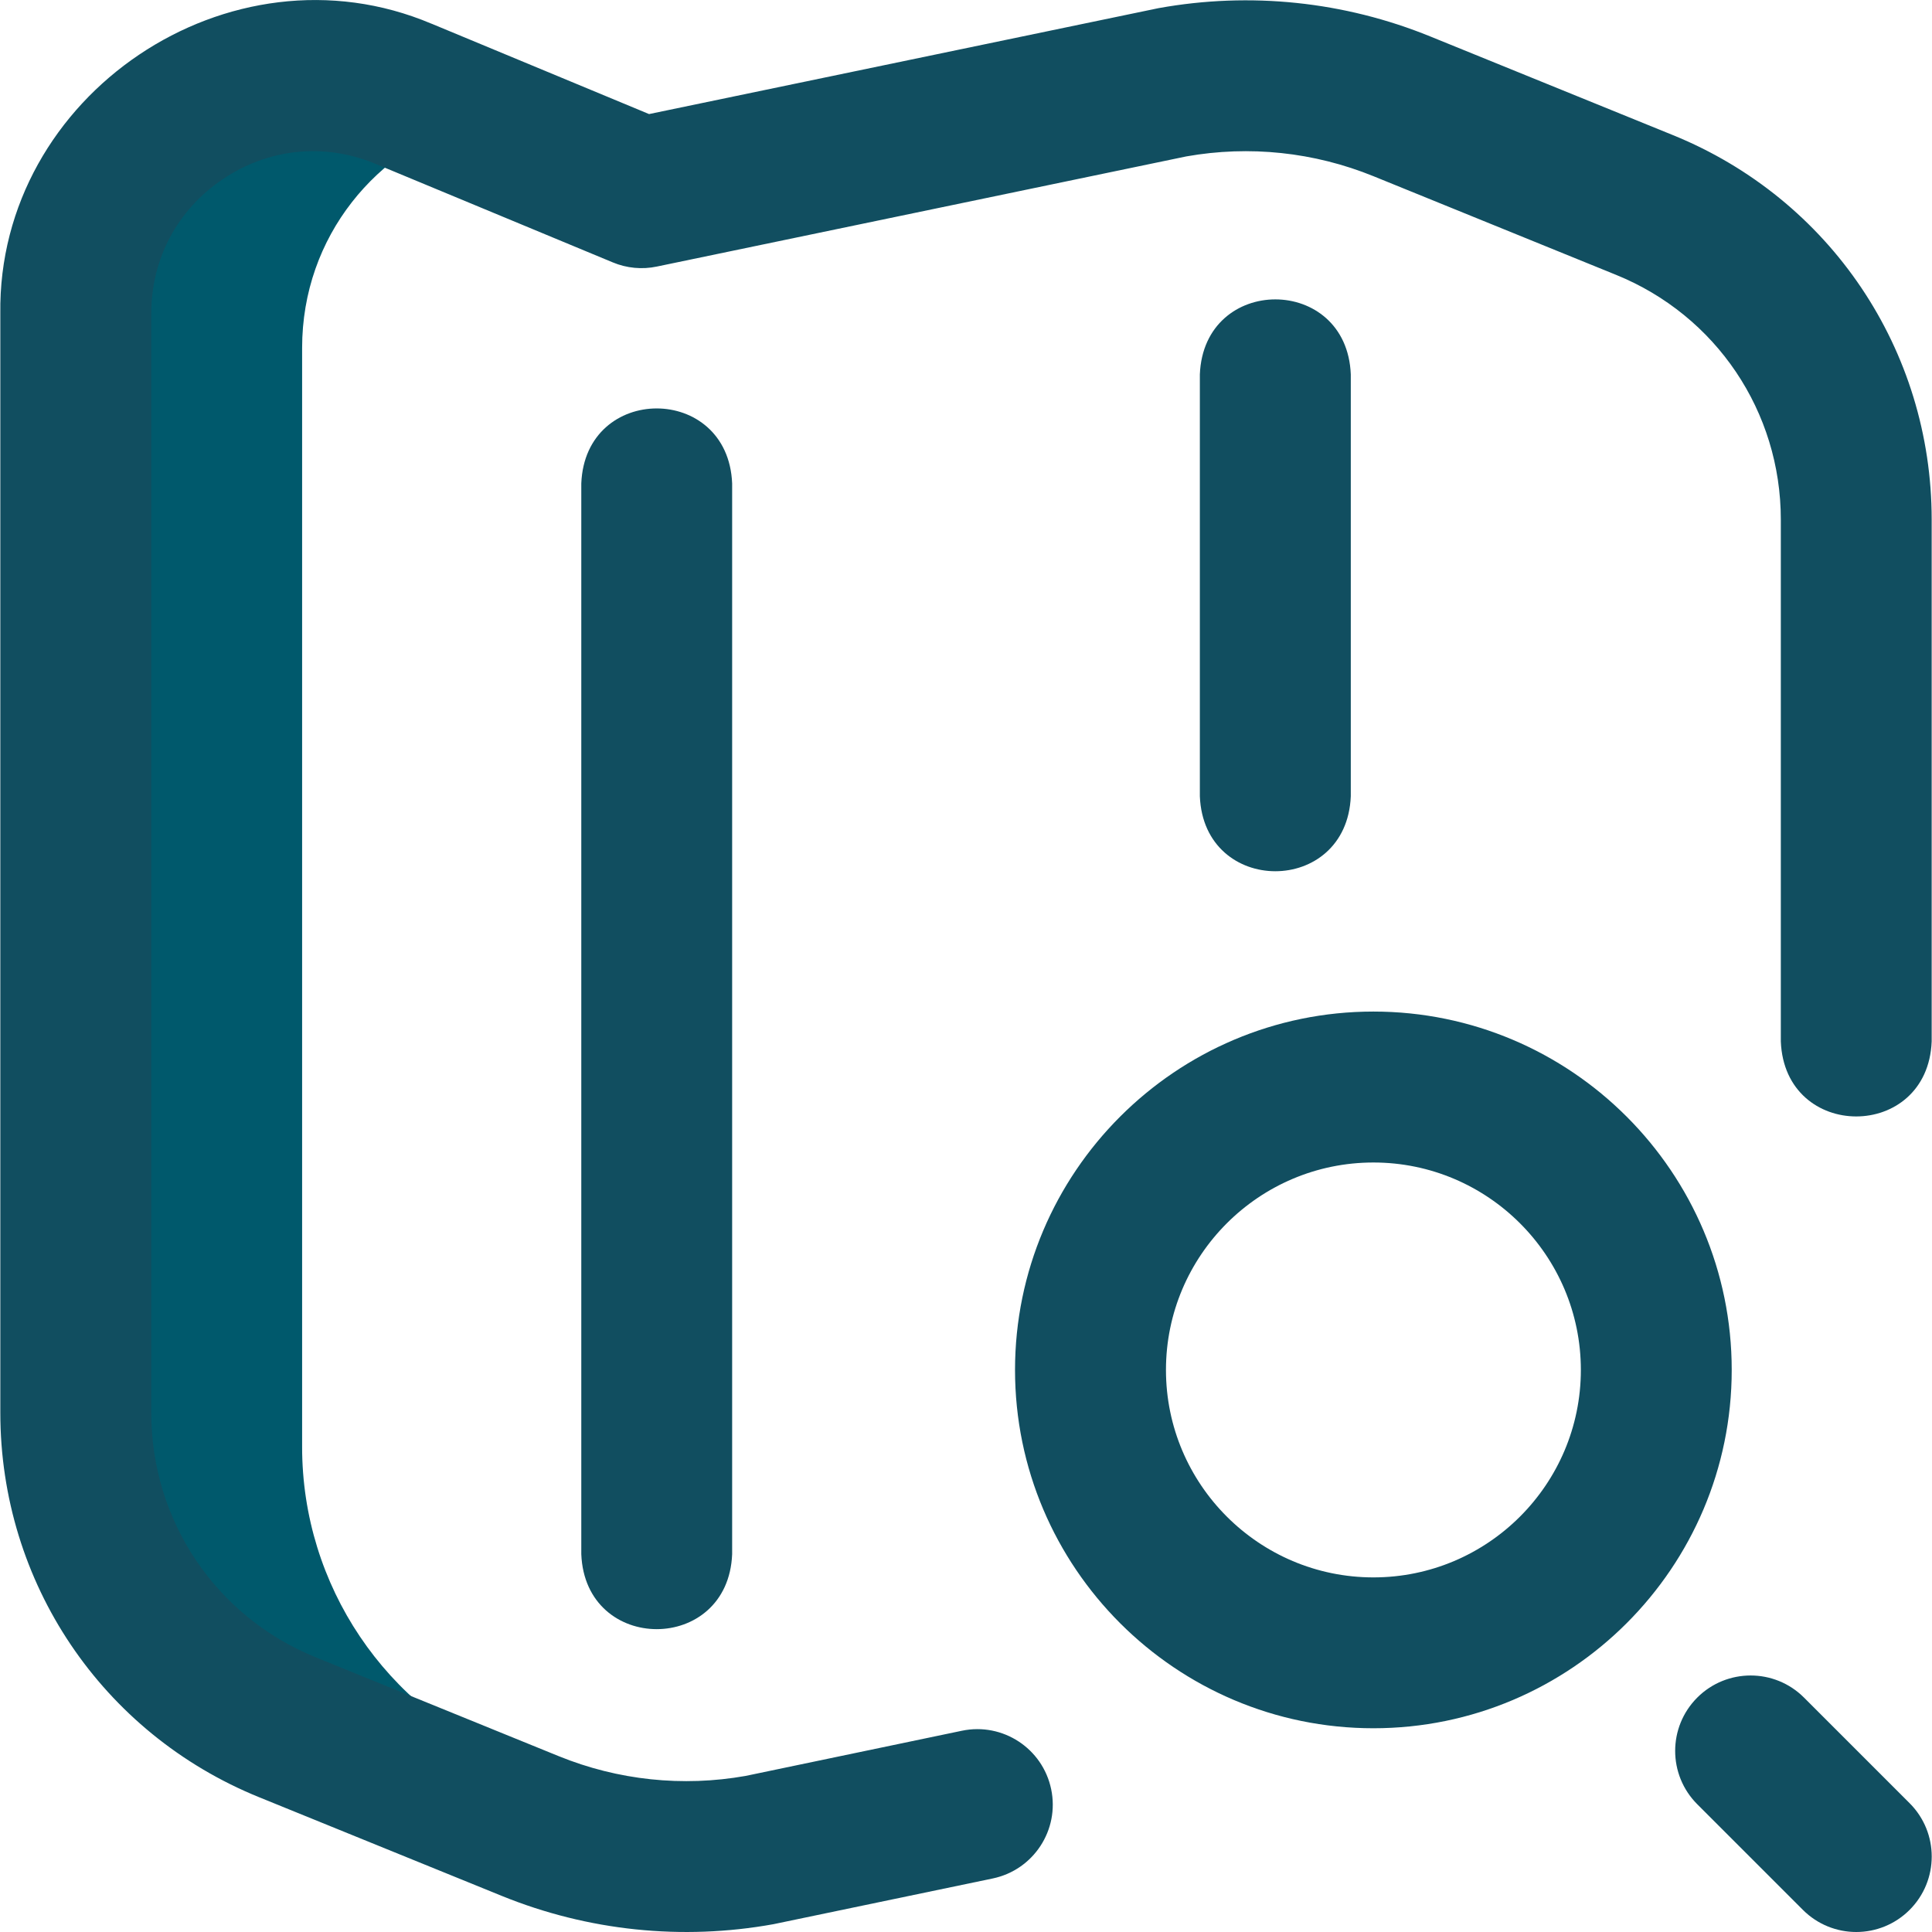
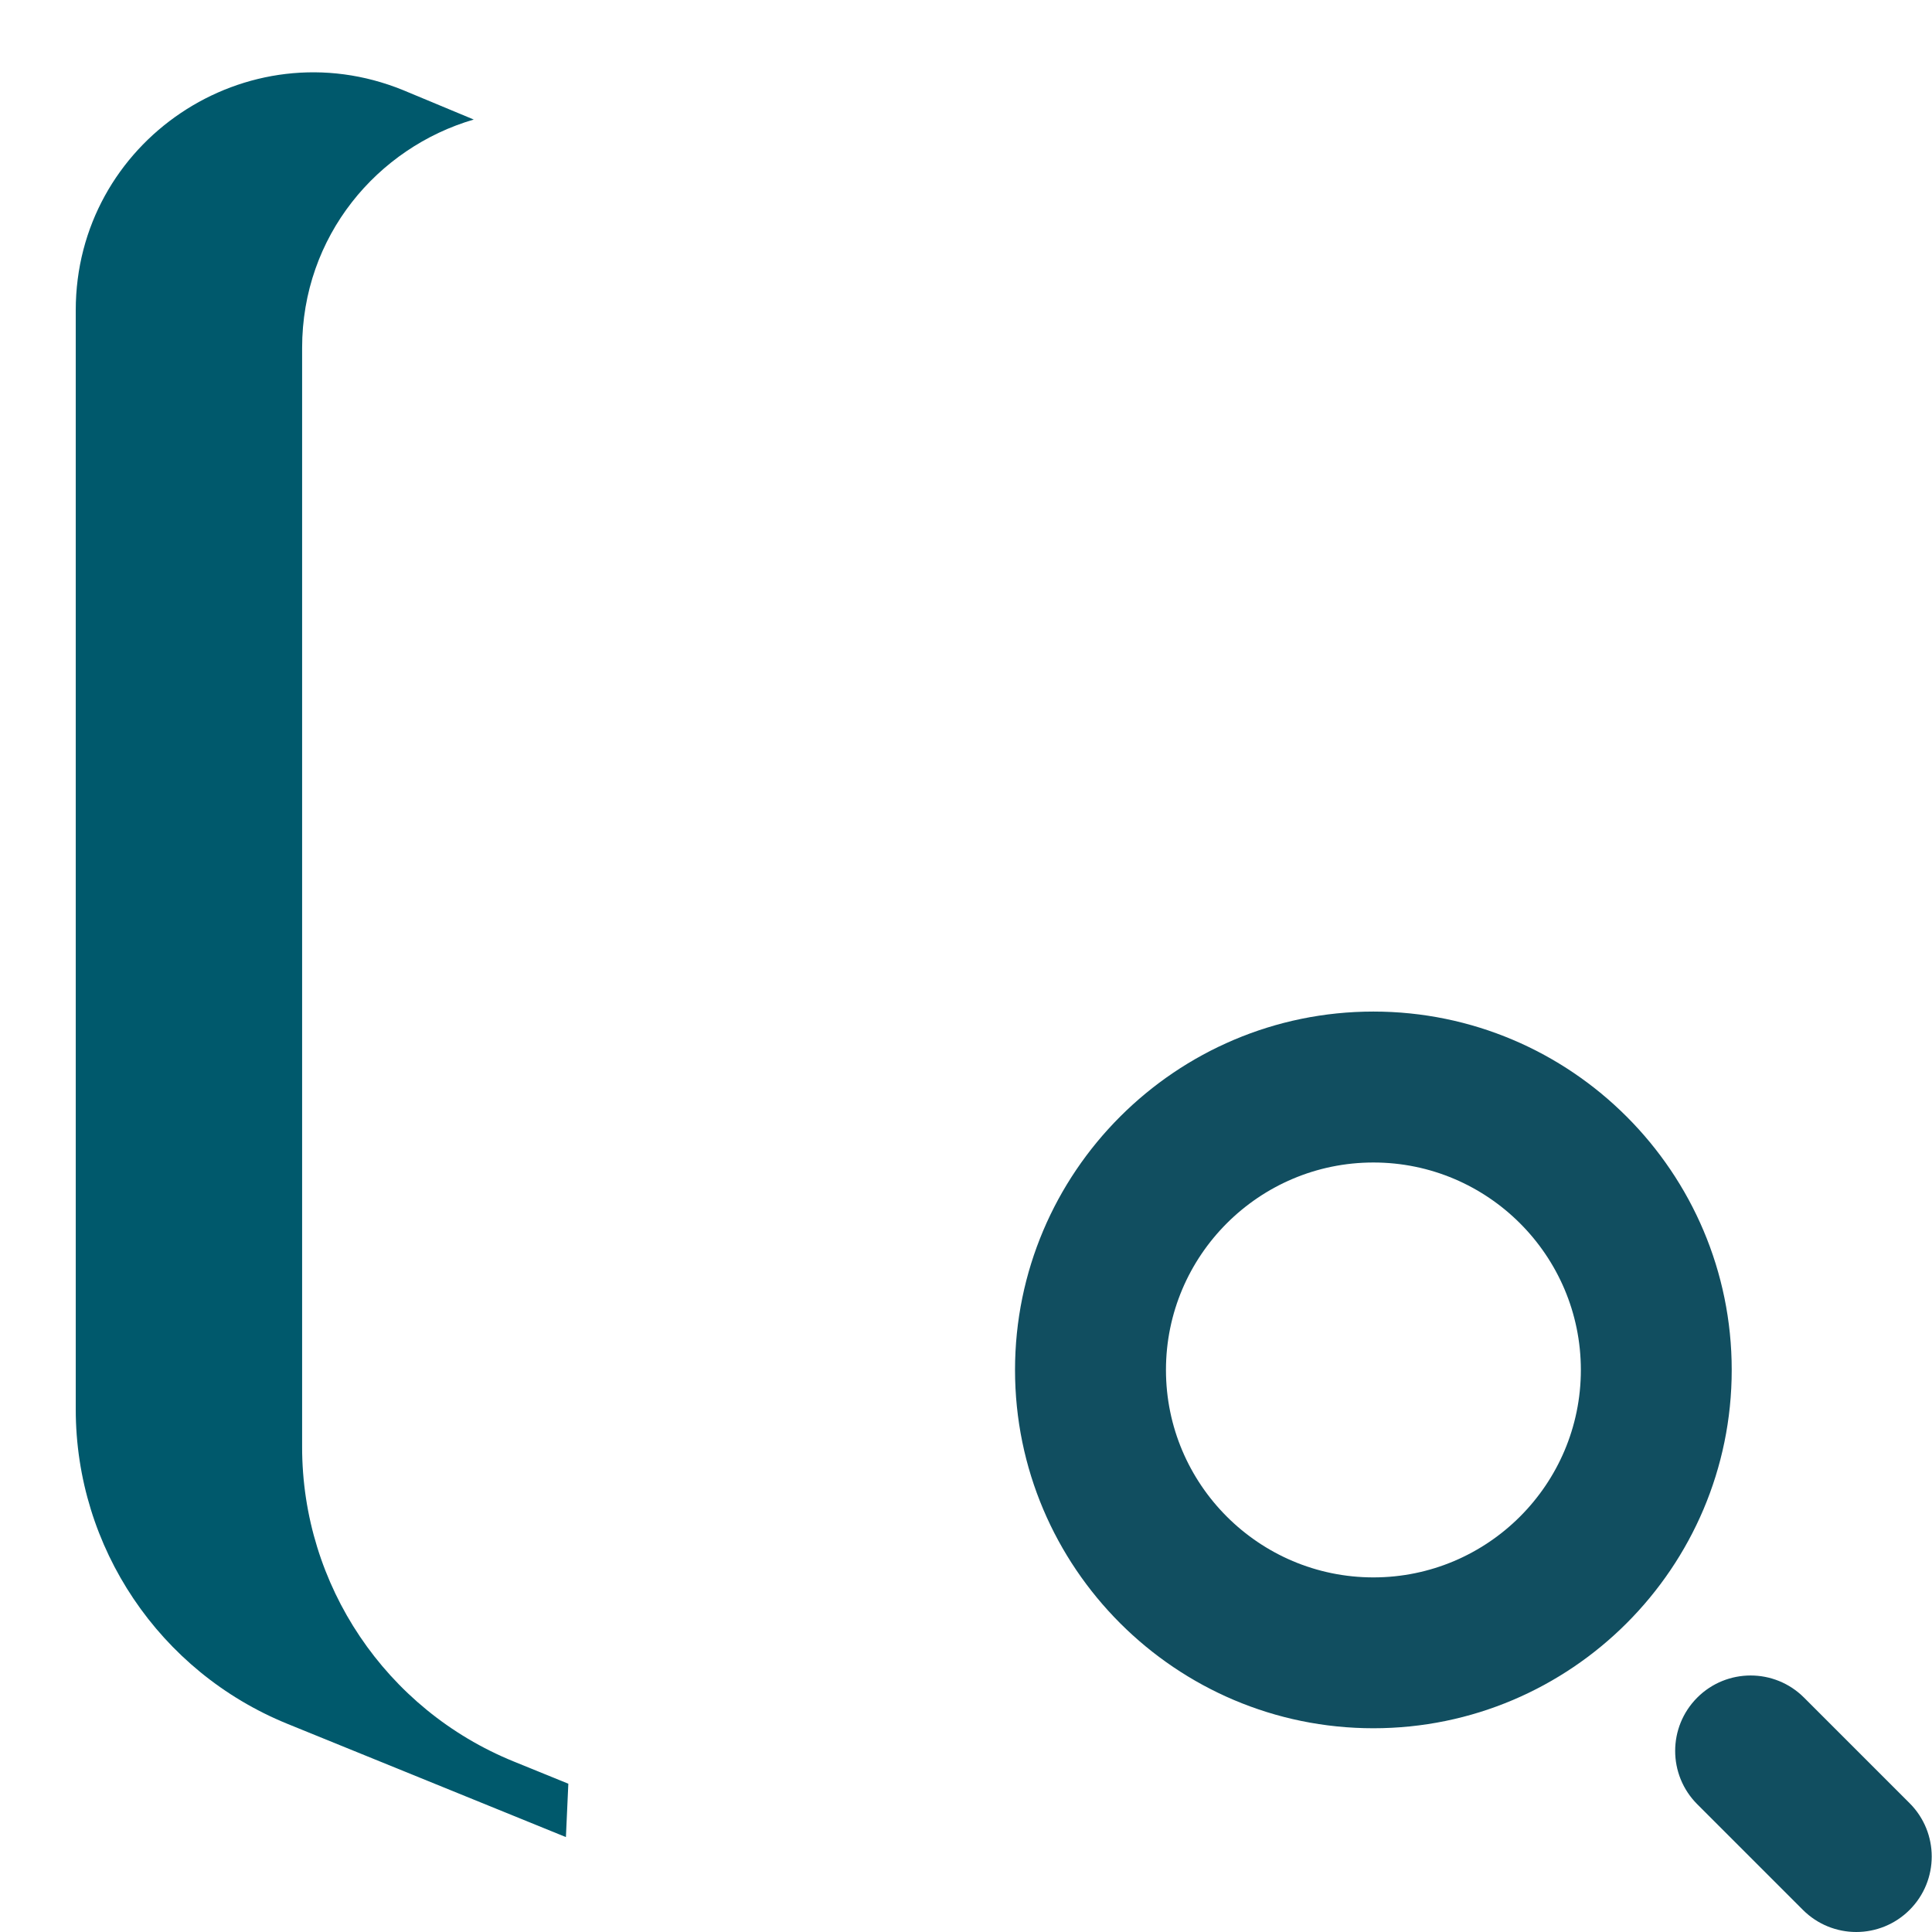
<svg xmlns="http://www.w3.org/2000/svg" width="24" height="24" viewBox="0 0 24 24" fill="none">
  <g clip-path="url(#clip0_1608_7212)">
    <path d="M6.382 21.882C4.792 21.236 3.753 19.691 3.753 17.976V4.322C3.753 2.931 4.689 1.834 5.885 1.485L5.006 1.119C3.064 0.329 0.941 1.758 0.941 3.854V17.507C0.941 19.223 1.981 20.767 3.57 21.414L7.03 22.821L7.06 22.158L6.382 21.882Z" fill="#00596C" />
-     <path d="M16.78 4.651V9.891C16.73 11.134 14.954 11.133 14.905 9.891V4.651C14.955 3.408 16.731 3.409 16.78 4.651ZM7.221 6.006V19.306C7.27 20.549 9.046 20.548 9.095 19.306V6.006C9.045 4.763 7.27 4.763 7.221 6.006ZM20.783 1.679L17.768 0.453C16.697 0.017 15.53 -0.104 14.393 0.101C14.384 0.102 8.063 1.417 8.063 1.417L5.365 0.296C5.363 0.295 5.361 0.294 5.359 0.294C2.855 -0.765 -0.033 1.179 0.004 3.896V17.55C0.004 19.657 1.265 21.531 3.217 22.325L6.232 23.551C7.304 23.987 8.474 24.108 9.608 23.903C9.616 23.902 12.332 23.335 12.332 23.335C12.839 23.229 13.164 22.733 13.058 22.226C12.952 21.719 12.456 21.394 11.949 21.5L9.263 22.061C8.48 22.2 7.676 22.115 6.939 21.815L3.923 20.588C2.681 20.084 1.879 18.891 1.879 17.55V3.896C1.879 3.215 2.203 2.605 2.769 2.225C3.333 1.845 4.019 1.773 4.65 2.029L7.611 3.259C7.785 3.332 7.977 3.35 8.161 3.311L14.737 1.943C15.521 1.804 16.324 1.889 17.062 2.189L20.077 3.415C21.319 3.92 22.122 5.113 22.122 6.454V12.937C22.171 14.18 23.947 14.179 23.996 12.937V6.454C23.996 4.347 22.735 2.473 20.783 1.679Z" fill="#114E60" />
    <path d="M17.061 21.469C14.606 21.469 12.609 19.472 12.609 17.018C12.609 14.563 14.606 12.566 17.061 12.566C19.516 12.566 21.512 14.563 21.512 17.018C21.512 19.472 19.516 21.469 17.061 21.469ZM17.061 14.441C15.64 14.441 14.484 15.597 14.484 17.018C14.484 18.439 15.64 19.595 17.061 19.595C18.482 19.595 19.638 18.439 19.638 17.018C19.638 15.597 18.482 14.441 17.061 14.441ZM23.722 23.725C24.088 23.359 24.088 22.766 23.722 22.4L22.41 21.088C22.044 20.722 21.45 20.722 21.084 21.088C20.718 21.454 20.718 22.047 21.084 22.413L22.396 23.725C22.579 23.908 22.819 24 23.059 24C23.299 24 23.539 23.908 23.722 23.725Z" fill="#114E60" />
  </g>
  <defs>
    <clipPath id="clip0_1608_7212">
      <rect width="24" height="24" fill="white" />
    </clipPath>
  </defs>
</svg>